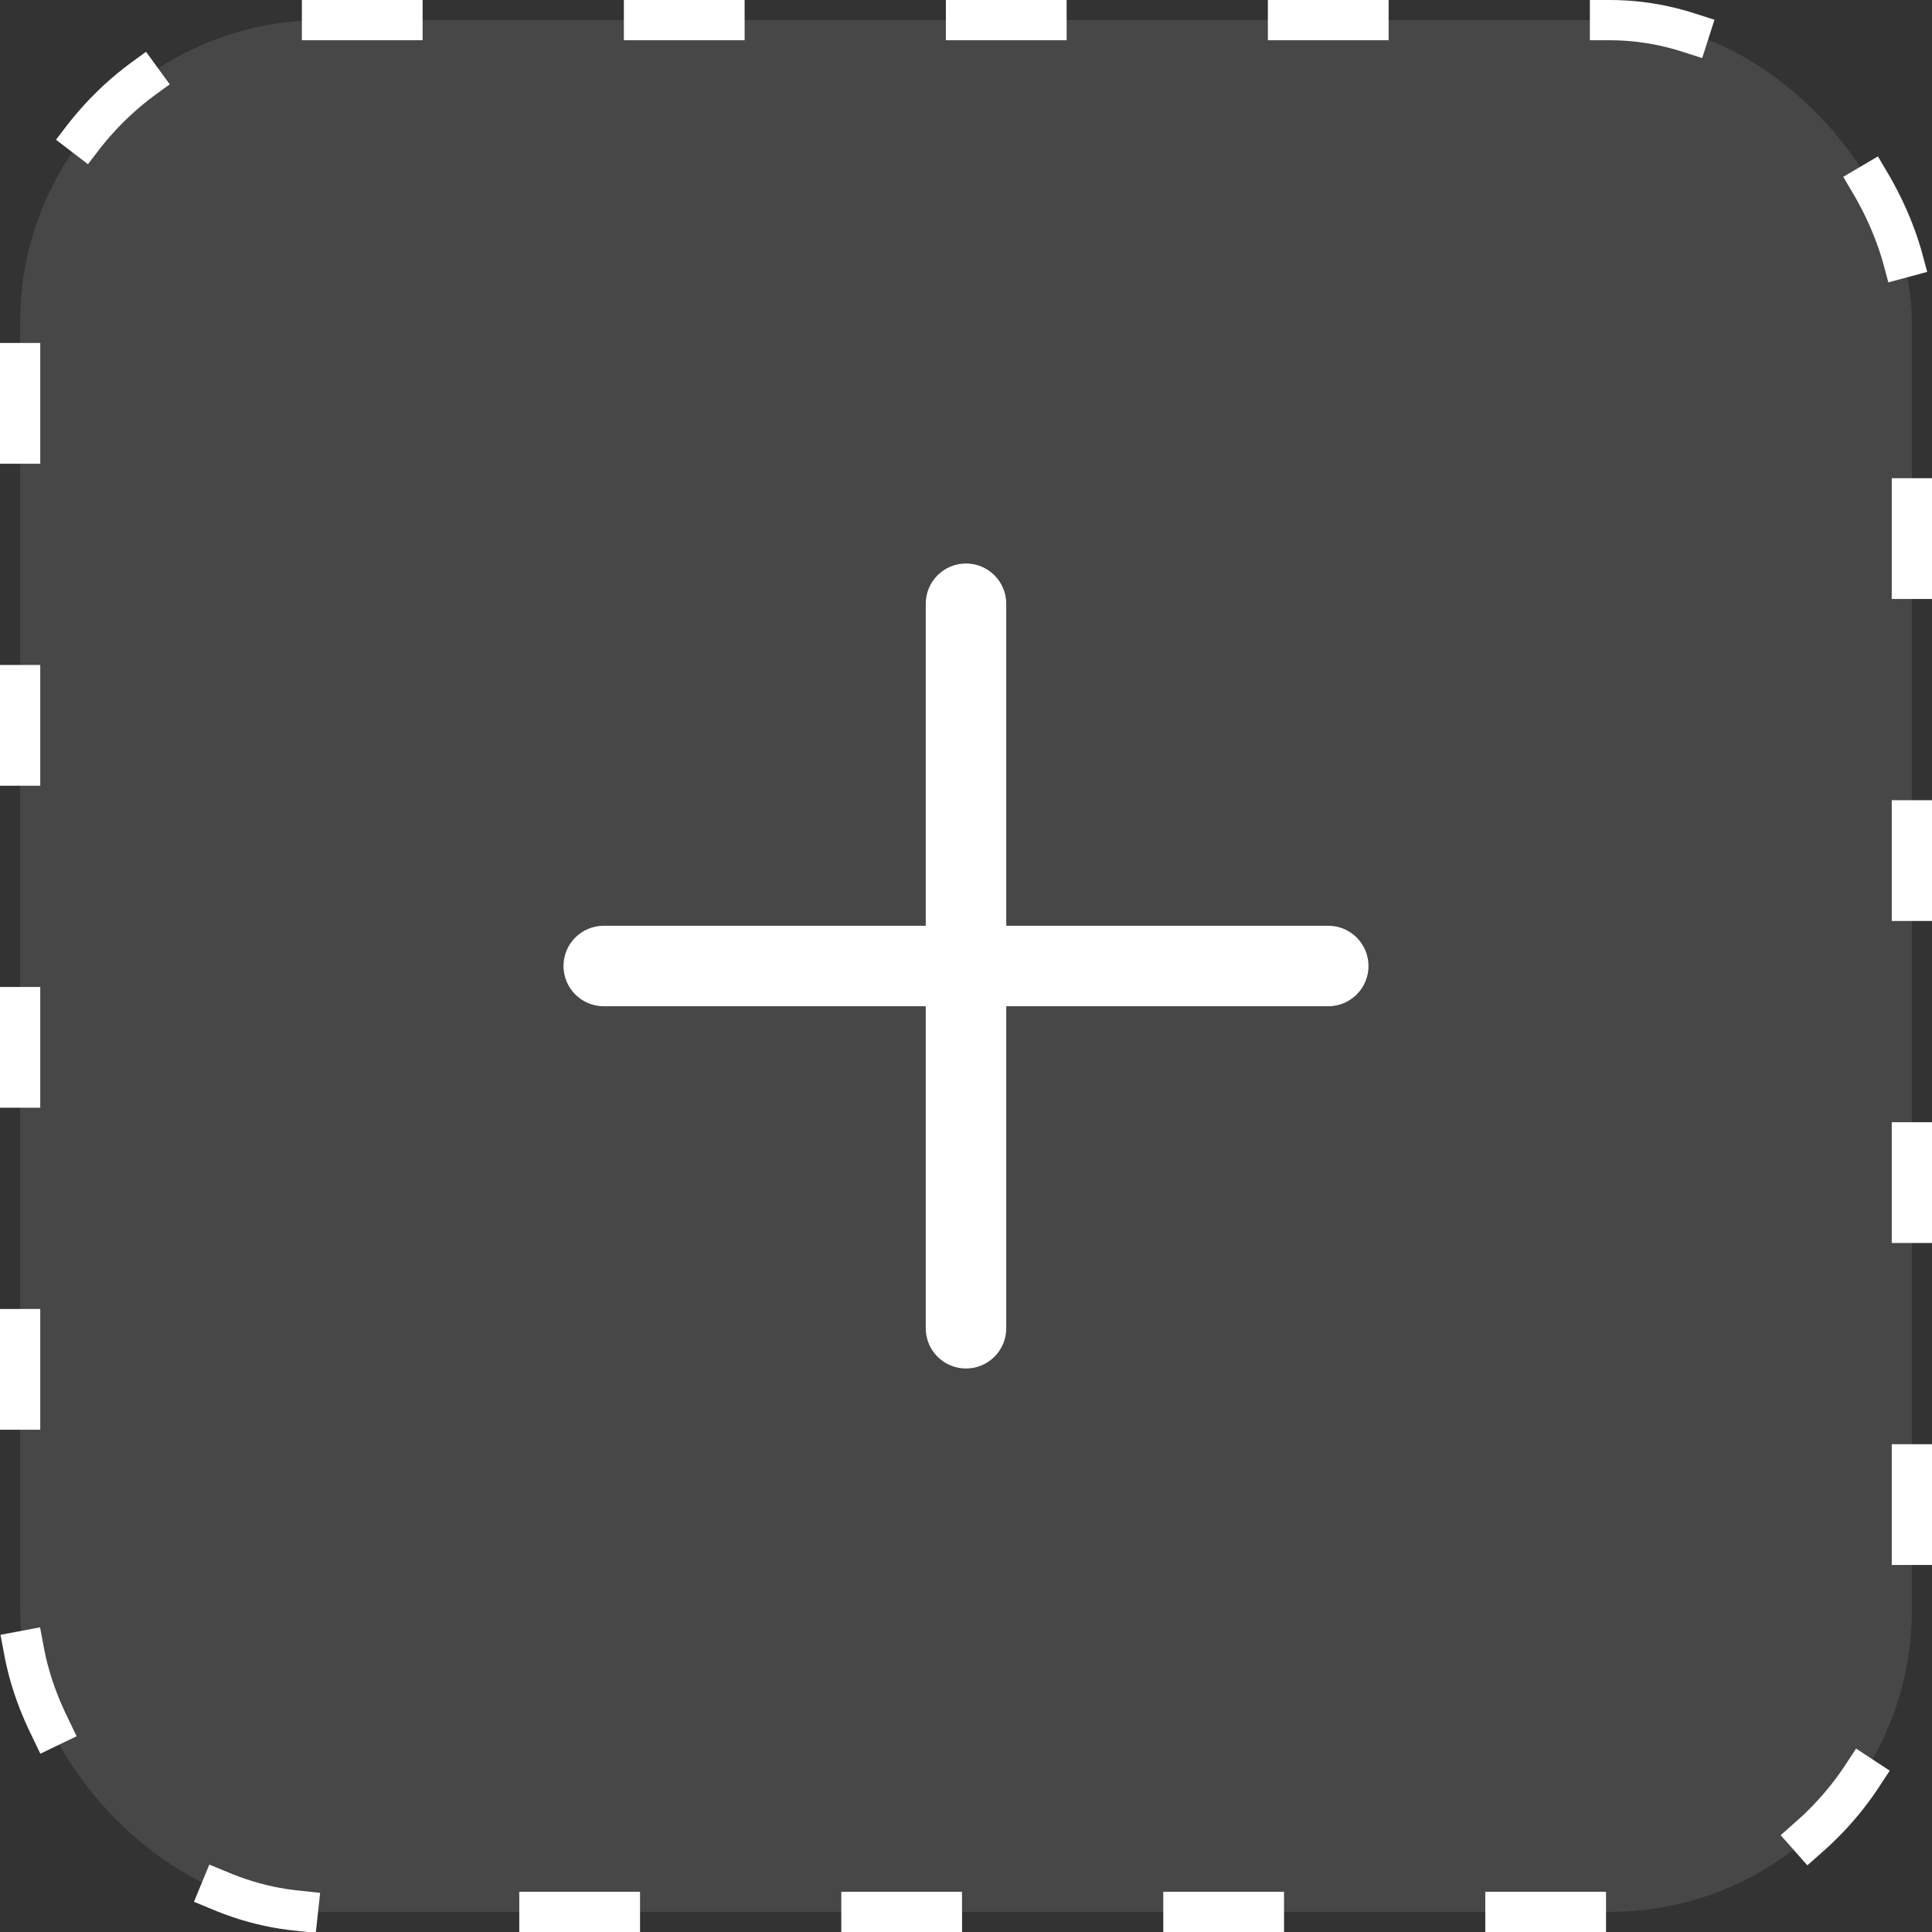
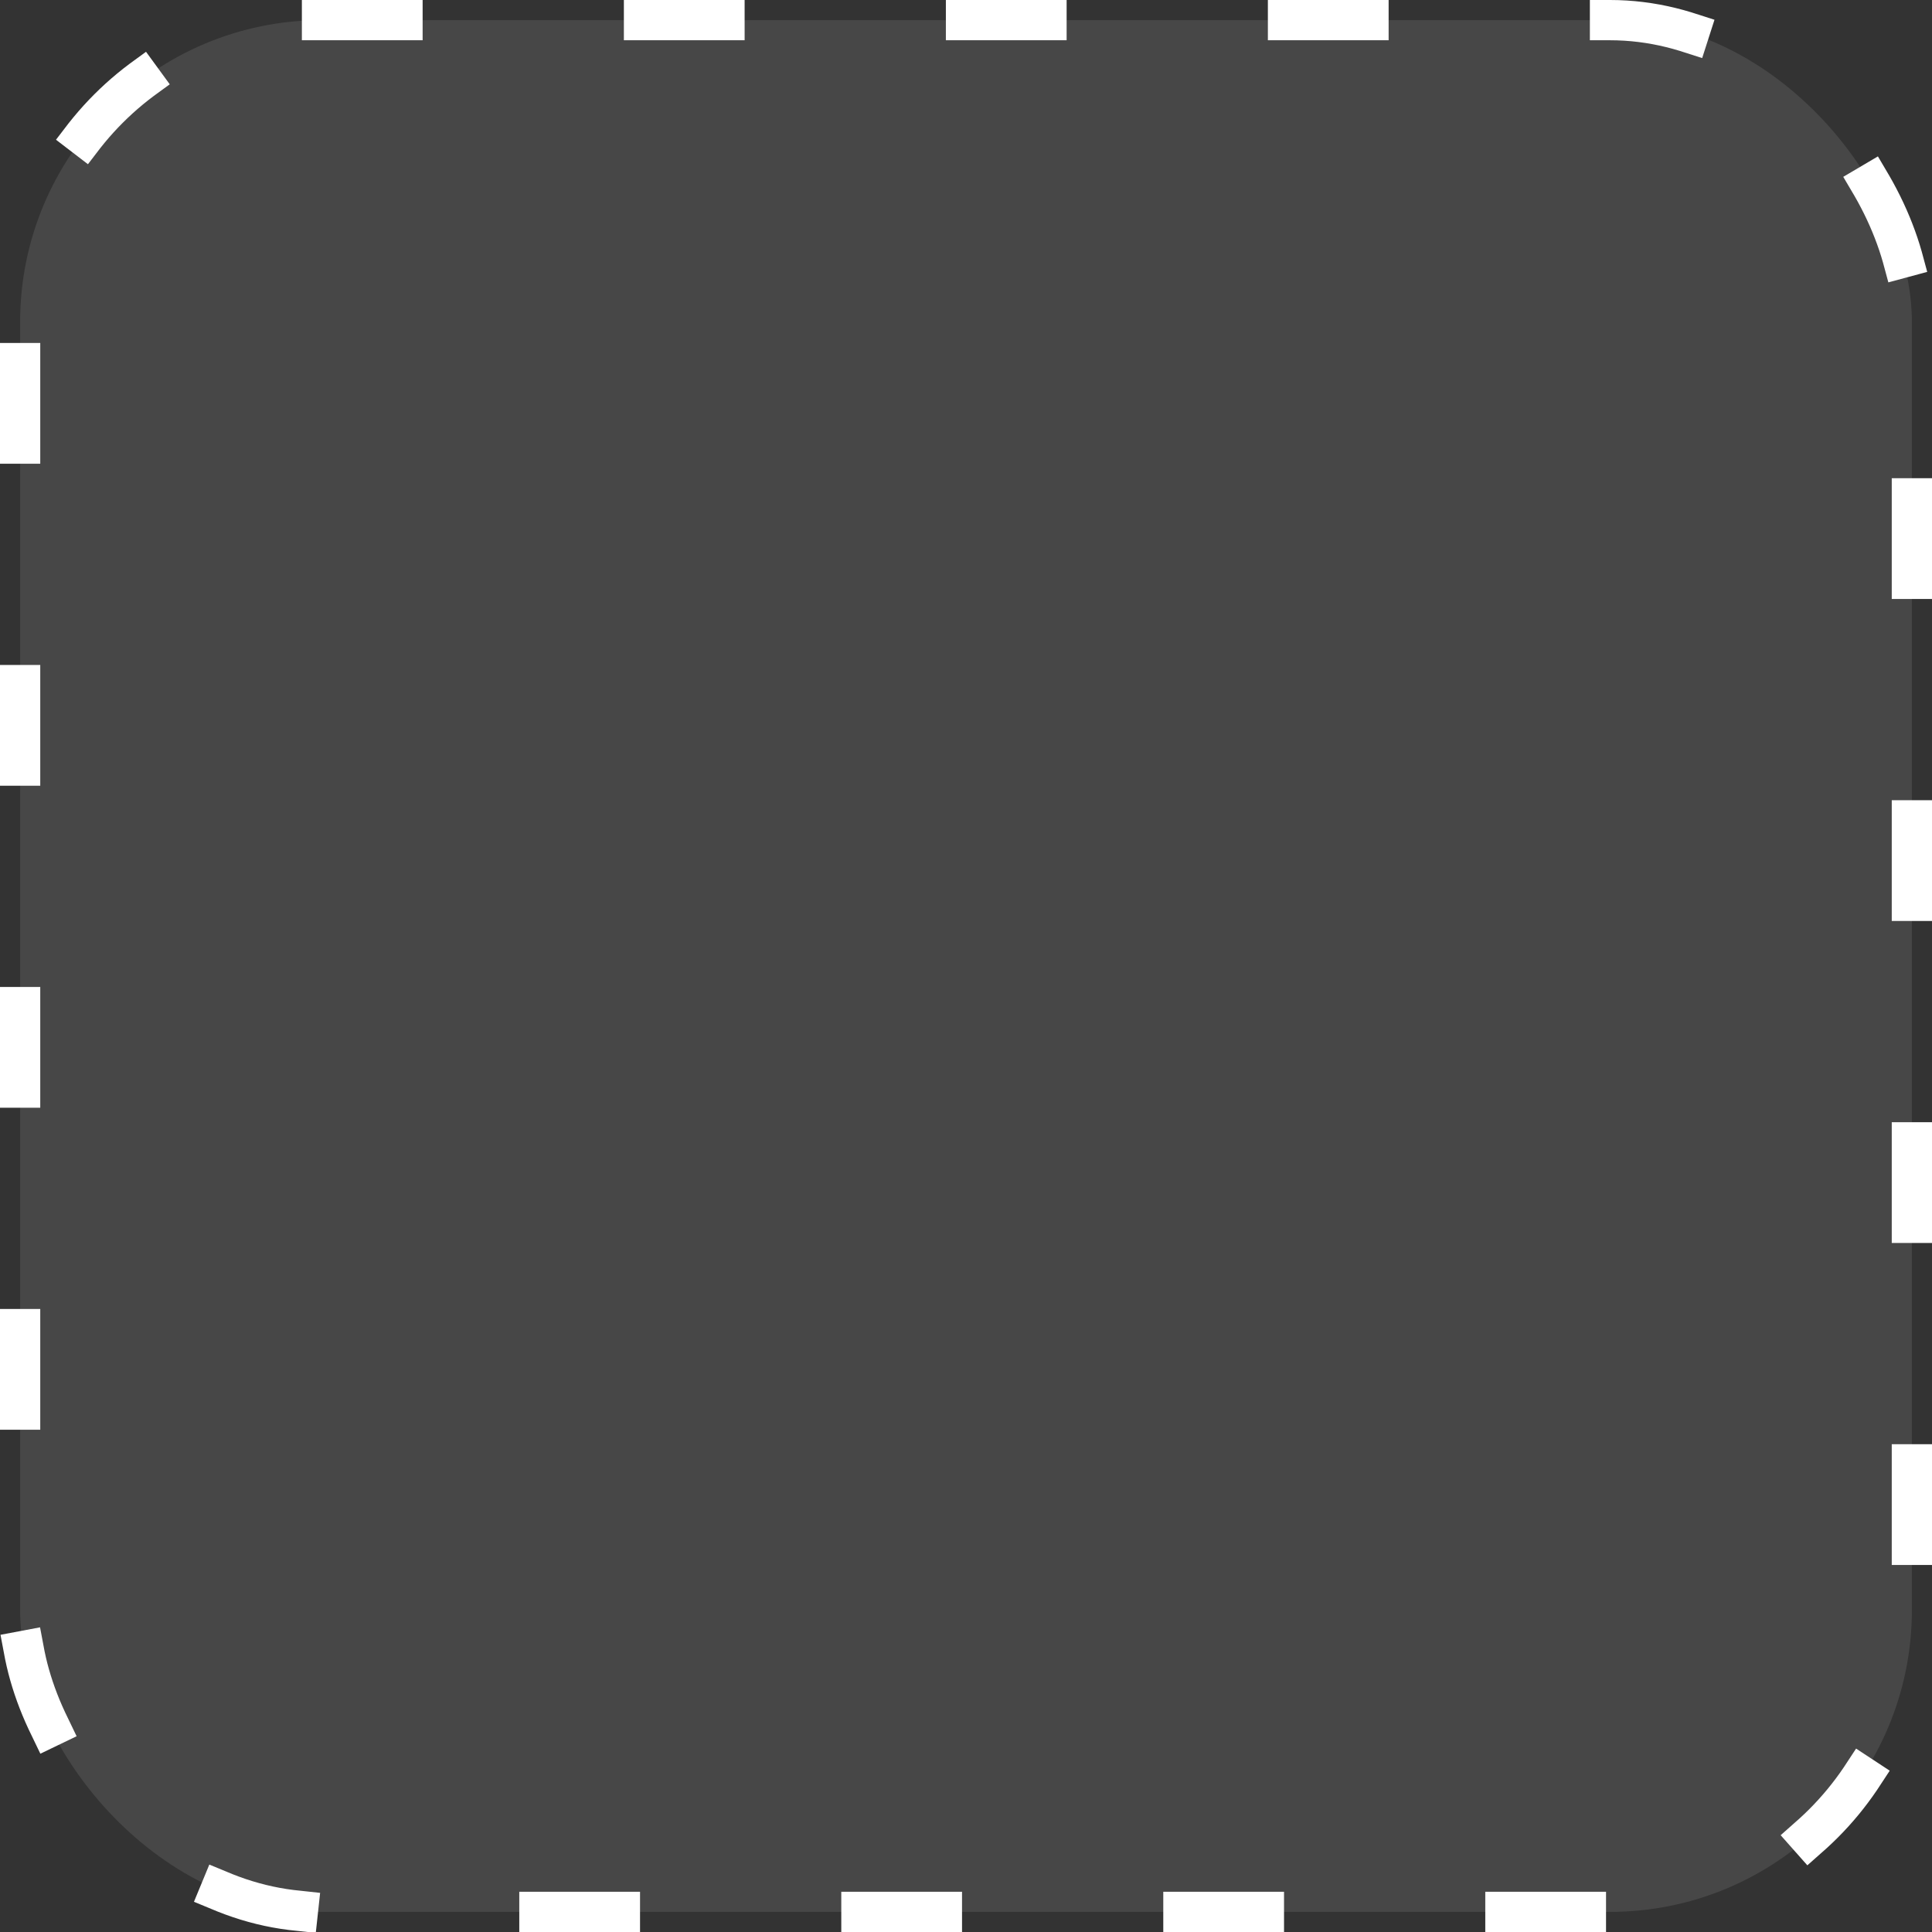
<svg xmlns="http://www.w3.org/2000/svg" width="48" height="48" viewBox="0 0 48 48" fill="none">
  <rect x="0" y="0" width="48" height="48" fill="#333333" stroke="none" />
  <rect x="0.5" y="0.5" width="47" height="47" rx="7.5" fill="white" fill-opacity="0.1" stroke="white" stroke-linecap="square" stroke-dasharray="2 6" />
-   <path fill-rule="evenodd" clip-rule="evenodd" d="M24 14C23.448 14 23 14.448 23 15V23H15C14.448 23 14 23.448 14 24C14 24.552 14.448 25 15 25H23V33C23 33.552 23.448 34 24 34C24.552 34 25 33.552 25 33V25H33C33.552 25 34 24.552 34 24C34 23.448 33.552 23 33 23H25V15C25 14.448 24.552 14 24 14Z" fill="white" />
</svg>